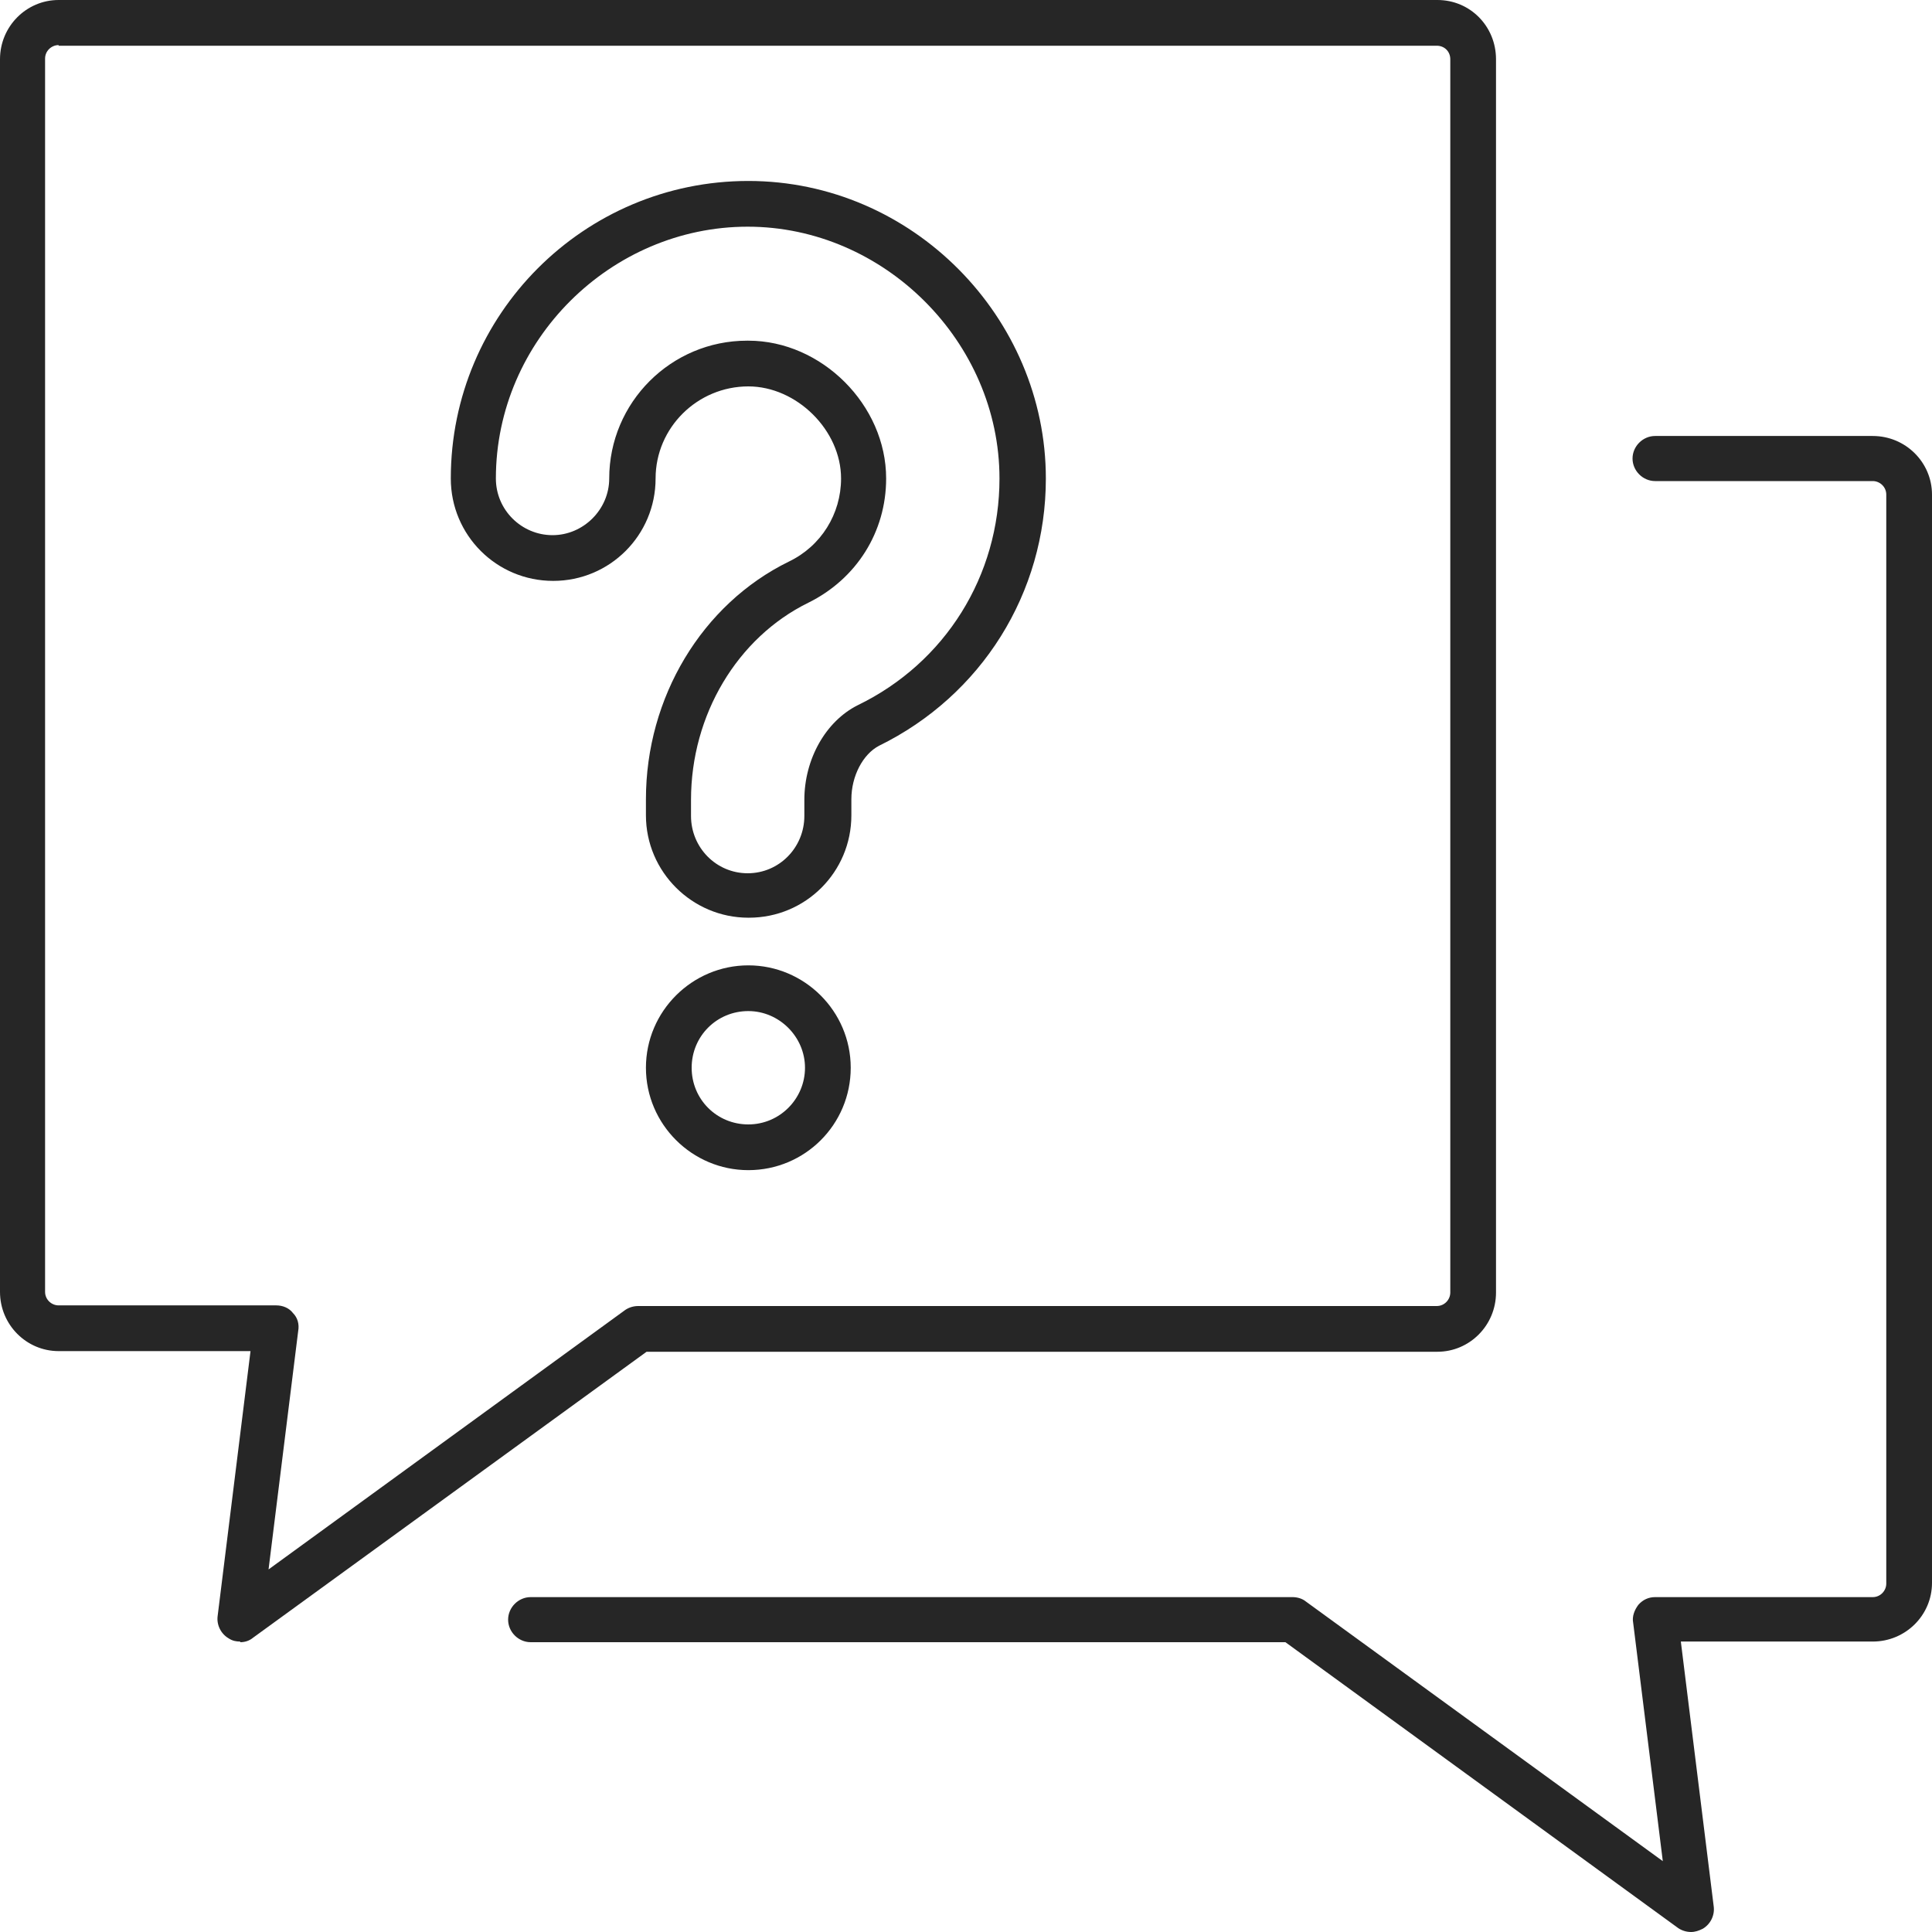
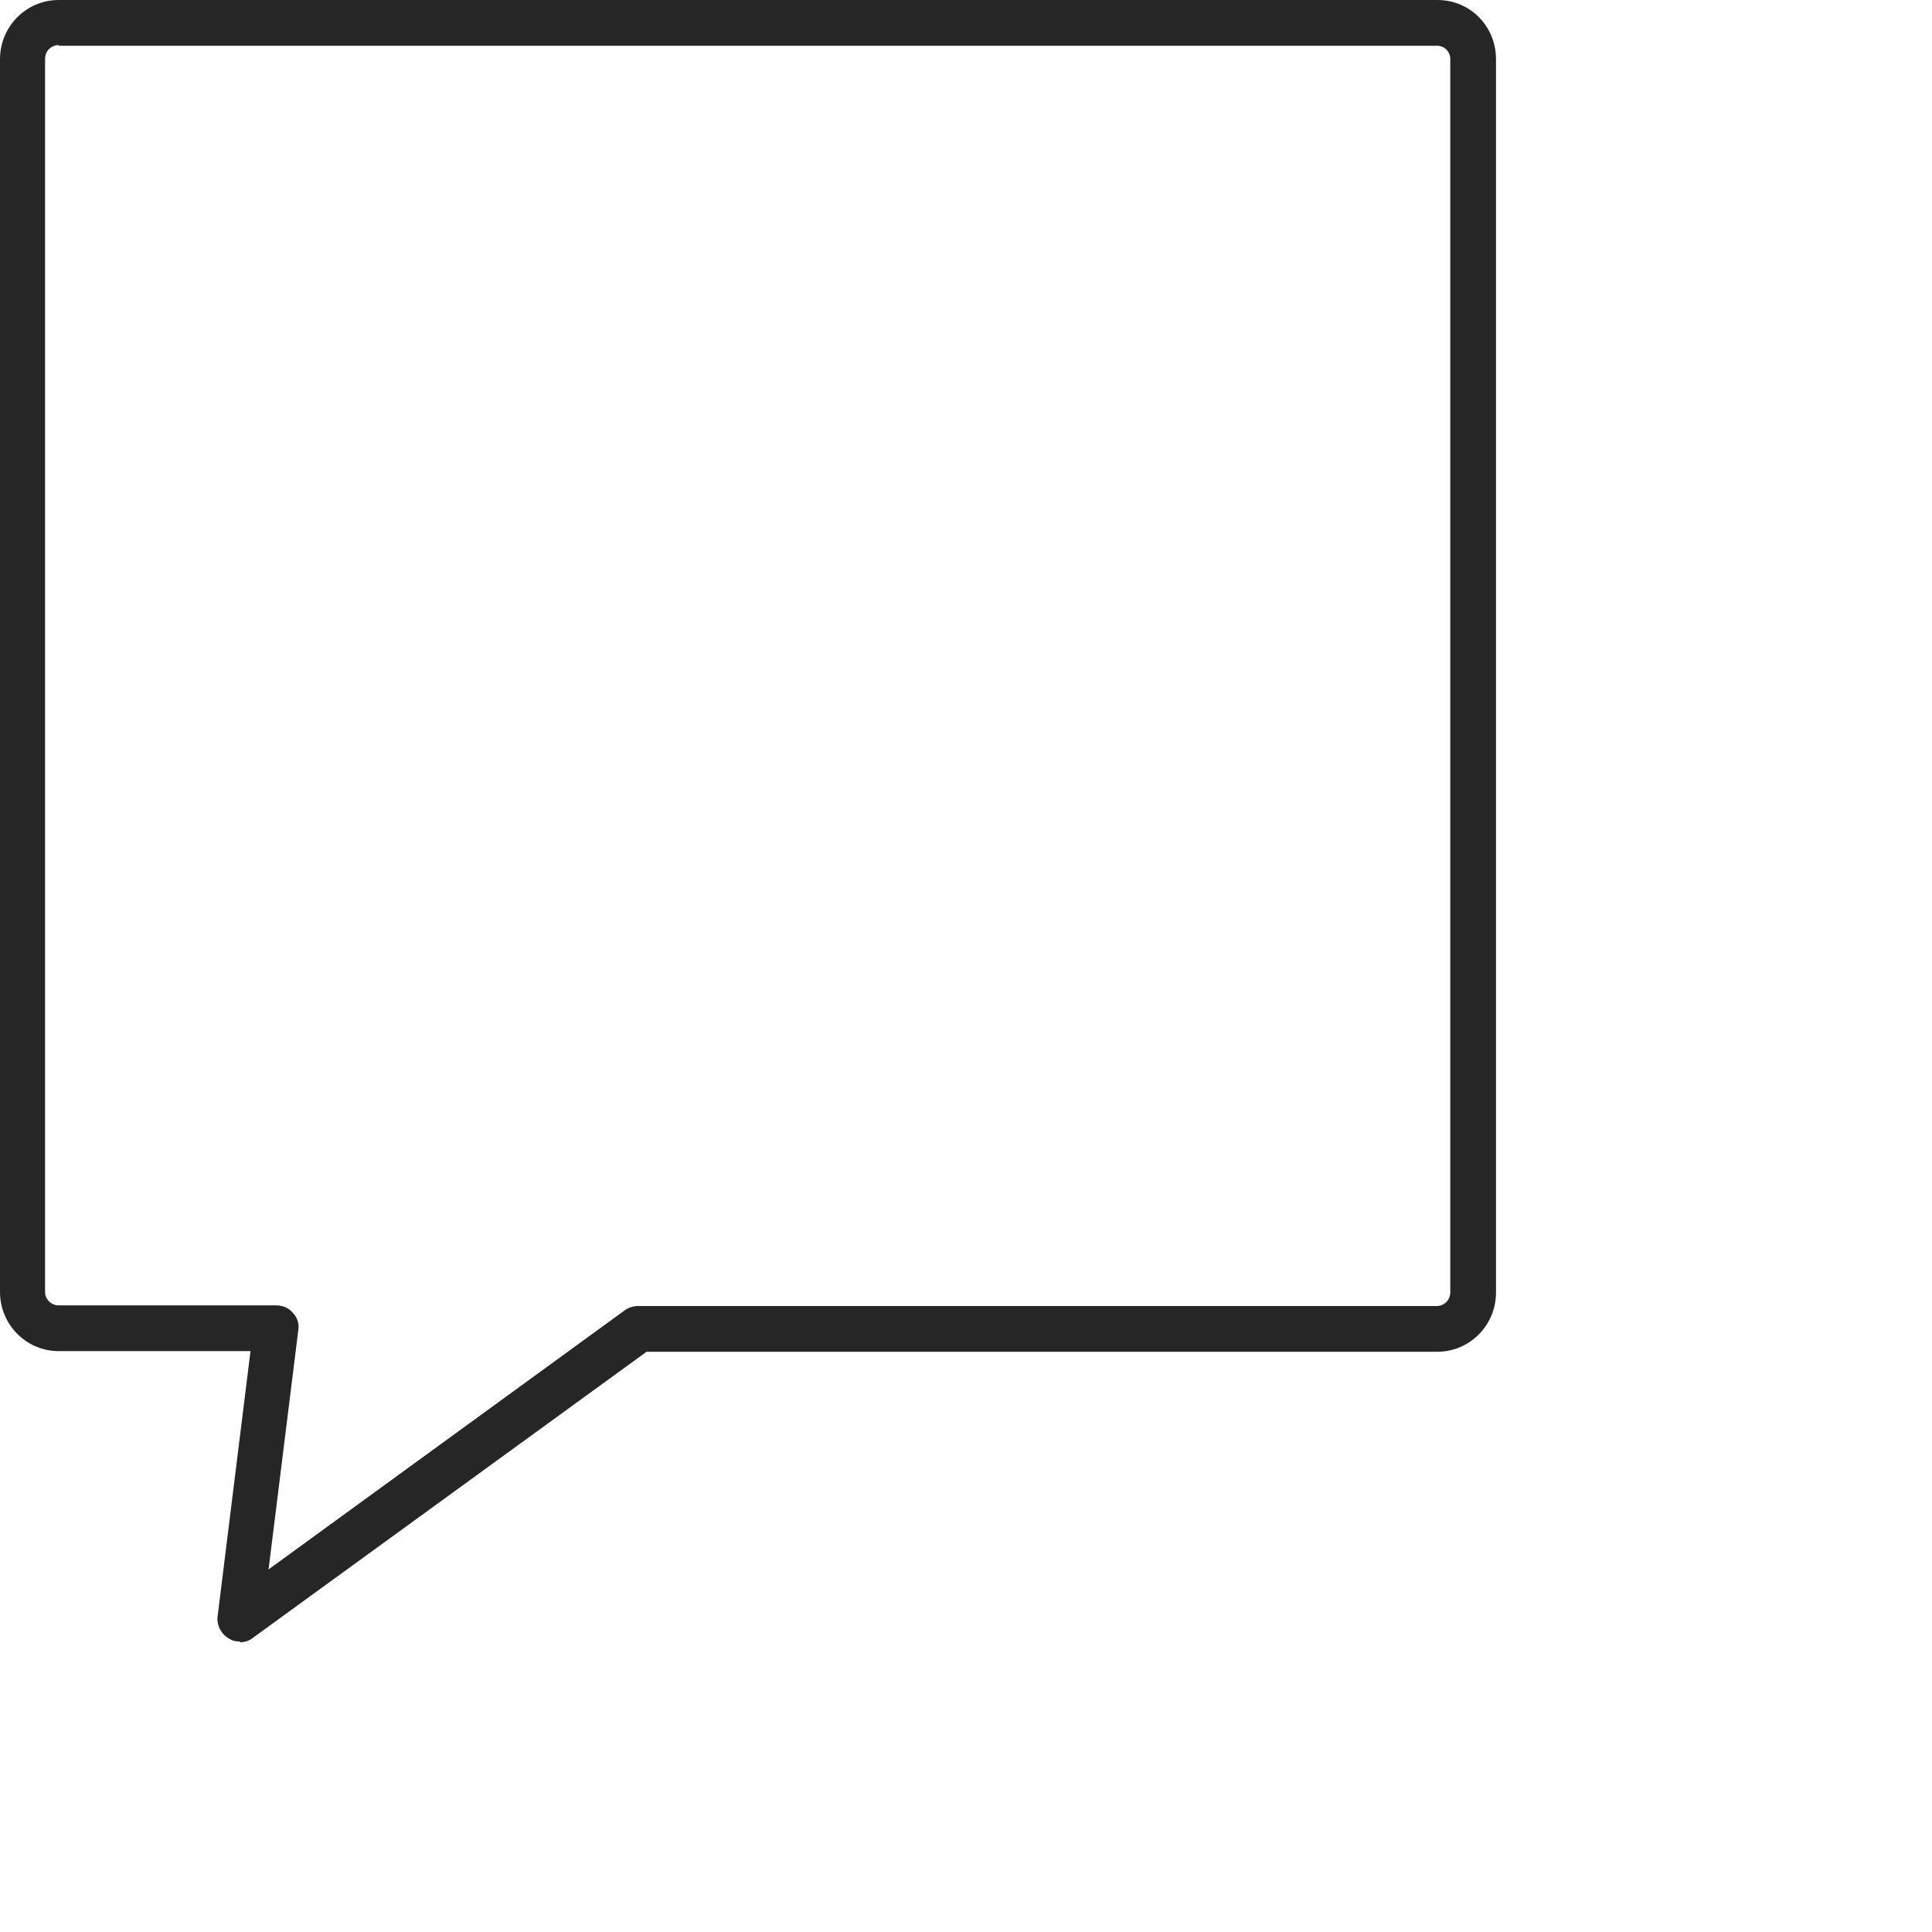
<svg xmlns="http://www.w3.org/2000/svg" id="Layer_2" data-name="Layer 2" width="30" height="30" viewBox="0 0 30 30">
  <defs>
    <style>
      .cls-1 {
        fill: #262626;
      }
    </style>
  </defs>
  <g id="Layer_1-2" data-name="Layer 1">
    <g>
-       <path class="cls-1" d="M26.26,30c-.07,0-.14-.02-.2-.06l-6.1-4.44h-11.72c-.19,0-.35-.16-.35-.35s.16-.35.35-.35h11.83c.07,0,.15.02.21.07l5.54,4.03-.46-3.7c-.02-.1.02-.2.08-.28.07-.08.16-.12.26-.12h3.38c.12,0,.21-.1.21-.21V7.68c0-.12-.1-.21-.21-.21h-3.38c-.19,0-.35-.16-.35-.35s.16-.35.35-.35h3.38c.51,0,.92.41.92.91v16.9c0,.5-.41.91-.92.91h-2.98l.51,4.11c.02.14-.05.28-.17.35-.06.03-.12.05-.18.05Z" />
      <path class="cls-1" d="M3.73,25.49c-.06,0-.12-.01-.18-.05-.12-.07-.19-.21-.17-.35l.51-4.11H.91c-.5,0-.91-.41-.91-.92V.92C0,.41.41,0,.91,0h21.41c.51,0,.91.41.91.92v19.15c0,.51-.41.92-.91.92h-12.28l-6.11,4.44c-.06.05-.13.07-.2.07ZM.91.7c-.11,0-.21.09-.21.21v19.15c0,.12.1.21.21.21h3.38c.1,0,.2.04.26.12.07.07.1.17.08.28l-.46,3.7,5.54-4.03c.06-.04.13-.06.2-.06h12.4c.12,0,.21-.1.21-.21V.92c0-.12-.09-.21-.21-.21H.91Z" />
      <g>
-         <path class="cls-1" d="M11.62,14.25c-.87,0-1.59-.71-1.59-1.59v-.25c0-1.58.87-3.03,2.22-3.69.5-.24.81-.74.81-1.29,0-.75-.69-1.43-1.44-1.43-.79,0-1.44.64-1.44,1.43,0,.88-.71,1.59-1.59,1.59s-1.59-.71-1.59-1.59c0-2.55,2.07-4.62,4.62-4.62s4.62,2.12,4.62,4.62c0,1.78-1,3.37-2.59,4.15-.25.13-.43.47-.43.83v.25c0,.88-.71,1.59-1.59,1.59ZM11.62,5.29c1.14,0,2.14,1,2.14,2.14,0,.83-.46,1.56-1.21,1.93-1.1.54-1.82,1.74-1.82,3.06v.25c0,.49.39.89.88.89s.88-.4.88-.89v-.25c0-.63.33-1.22.83-1.47,1.36-.66,2.2-2.01,2.2-3.52,0-2.12-1.79-3.91-3.91-3.91s-3.91,1.76-3.91,3.91c0,.49.4.88.88.88s.88-.4.88-.88c0-1.18.96-2.14,2.14-2.14Z" />
-         <path class="cls-1" d="M11.62,18.17c-.87,0-1.59-.71-1.59-1.59s.72-1.59,1.59-1.59,1.59.71,1.59,1.59-.71,1.59-1.59,1.59ZM11.62,15.7c-.49,0-.88.39-.88.88s.39.88.88.88.88-.4.88-.88-.4-.88-.88-.88Z" />
-       </g>
+         </g>
    </g>
  </g>
</svg>